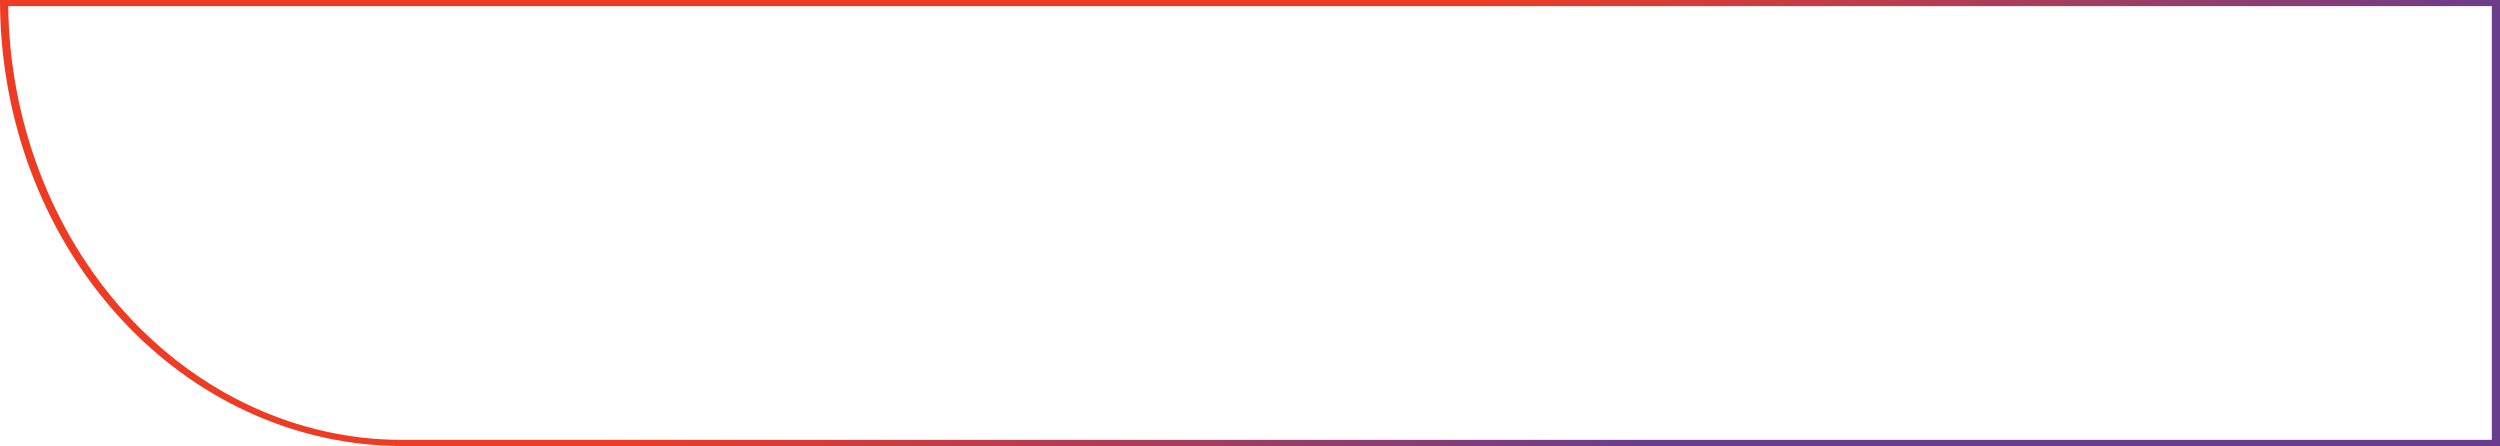
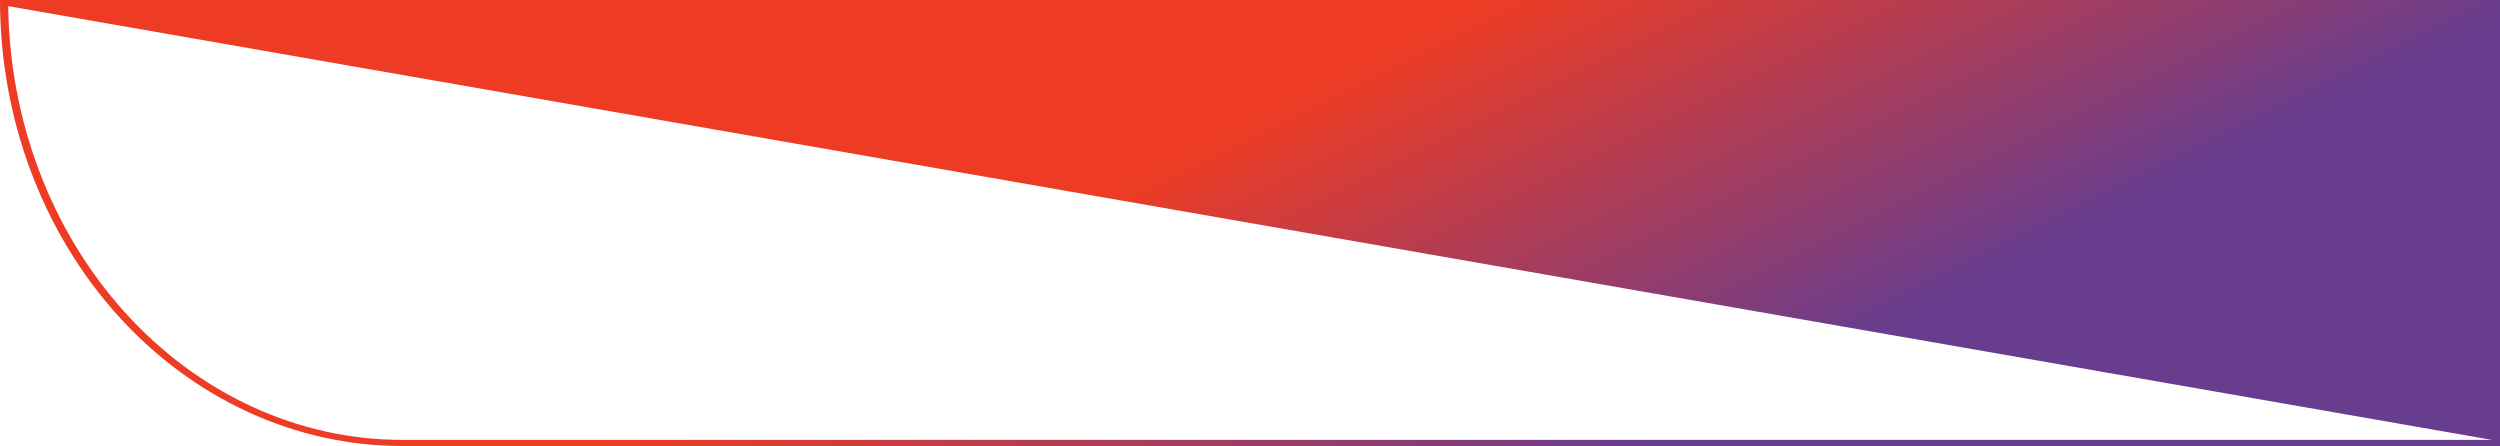
<svg xmlns="http://www.w3.org/2000/svg" width="852" height="152" viewBox="0 0 852 152" fill="none">
-   <path d="M136.981 149.908C101.817 149.906 67.749 134.404 42.425 106.304C17.541 78.692 3.288 41.298 2.798 2.092L849.216 2.092L849.216 149.908L136.981 149.908ZM852 152L852 -3.72421e-05L0 0C1.69667e-06 40.311 14.432 78.972 40.121 107.477C65.809 135.982 100.65 151.998 136.981 152L852 152Z" fill="url(#paint0_linear_2139_4873)" />
+   <path d="M136.981 149.908C101.817 149.906 67.749 134.404 42.425 106.304C17.541 78.692 3.288 41.298 2.798 2.092L849.216 149.908L136.981 149.908ZM852 152L852 -3.72421e-05L0 0C1.69667e-06 40.311 14.432 78.972 40.121 107.477C65.809 135.982 100.65 151.998 136.981 152L852 152Z" fill="url(#paint0_linear_2139_4873)" />
  <defs>
    <linearGradient id="paint0_linear_2139_4873" x1="440.48" y1="33.735" x2="511.939" y2="176.171" gradientUnits="userSpaceOnUse">
      <stop stop-color="#EE3C24" />
      <stop offset="1" stop-color="#693D8D" />
    </linearGradient>
  </defs>
</svg>